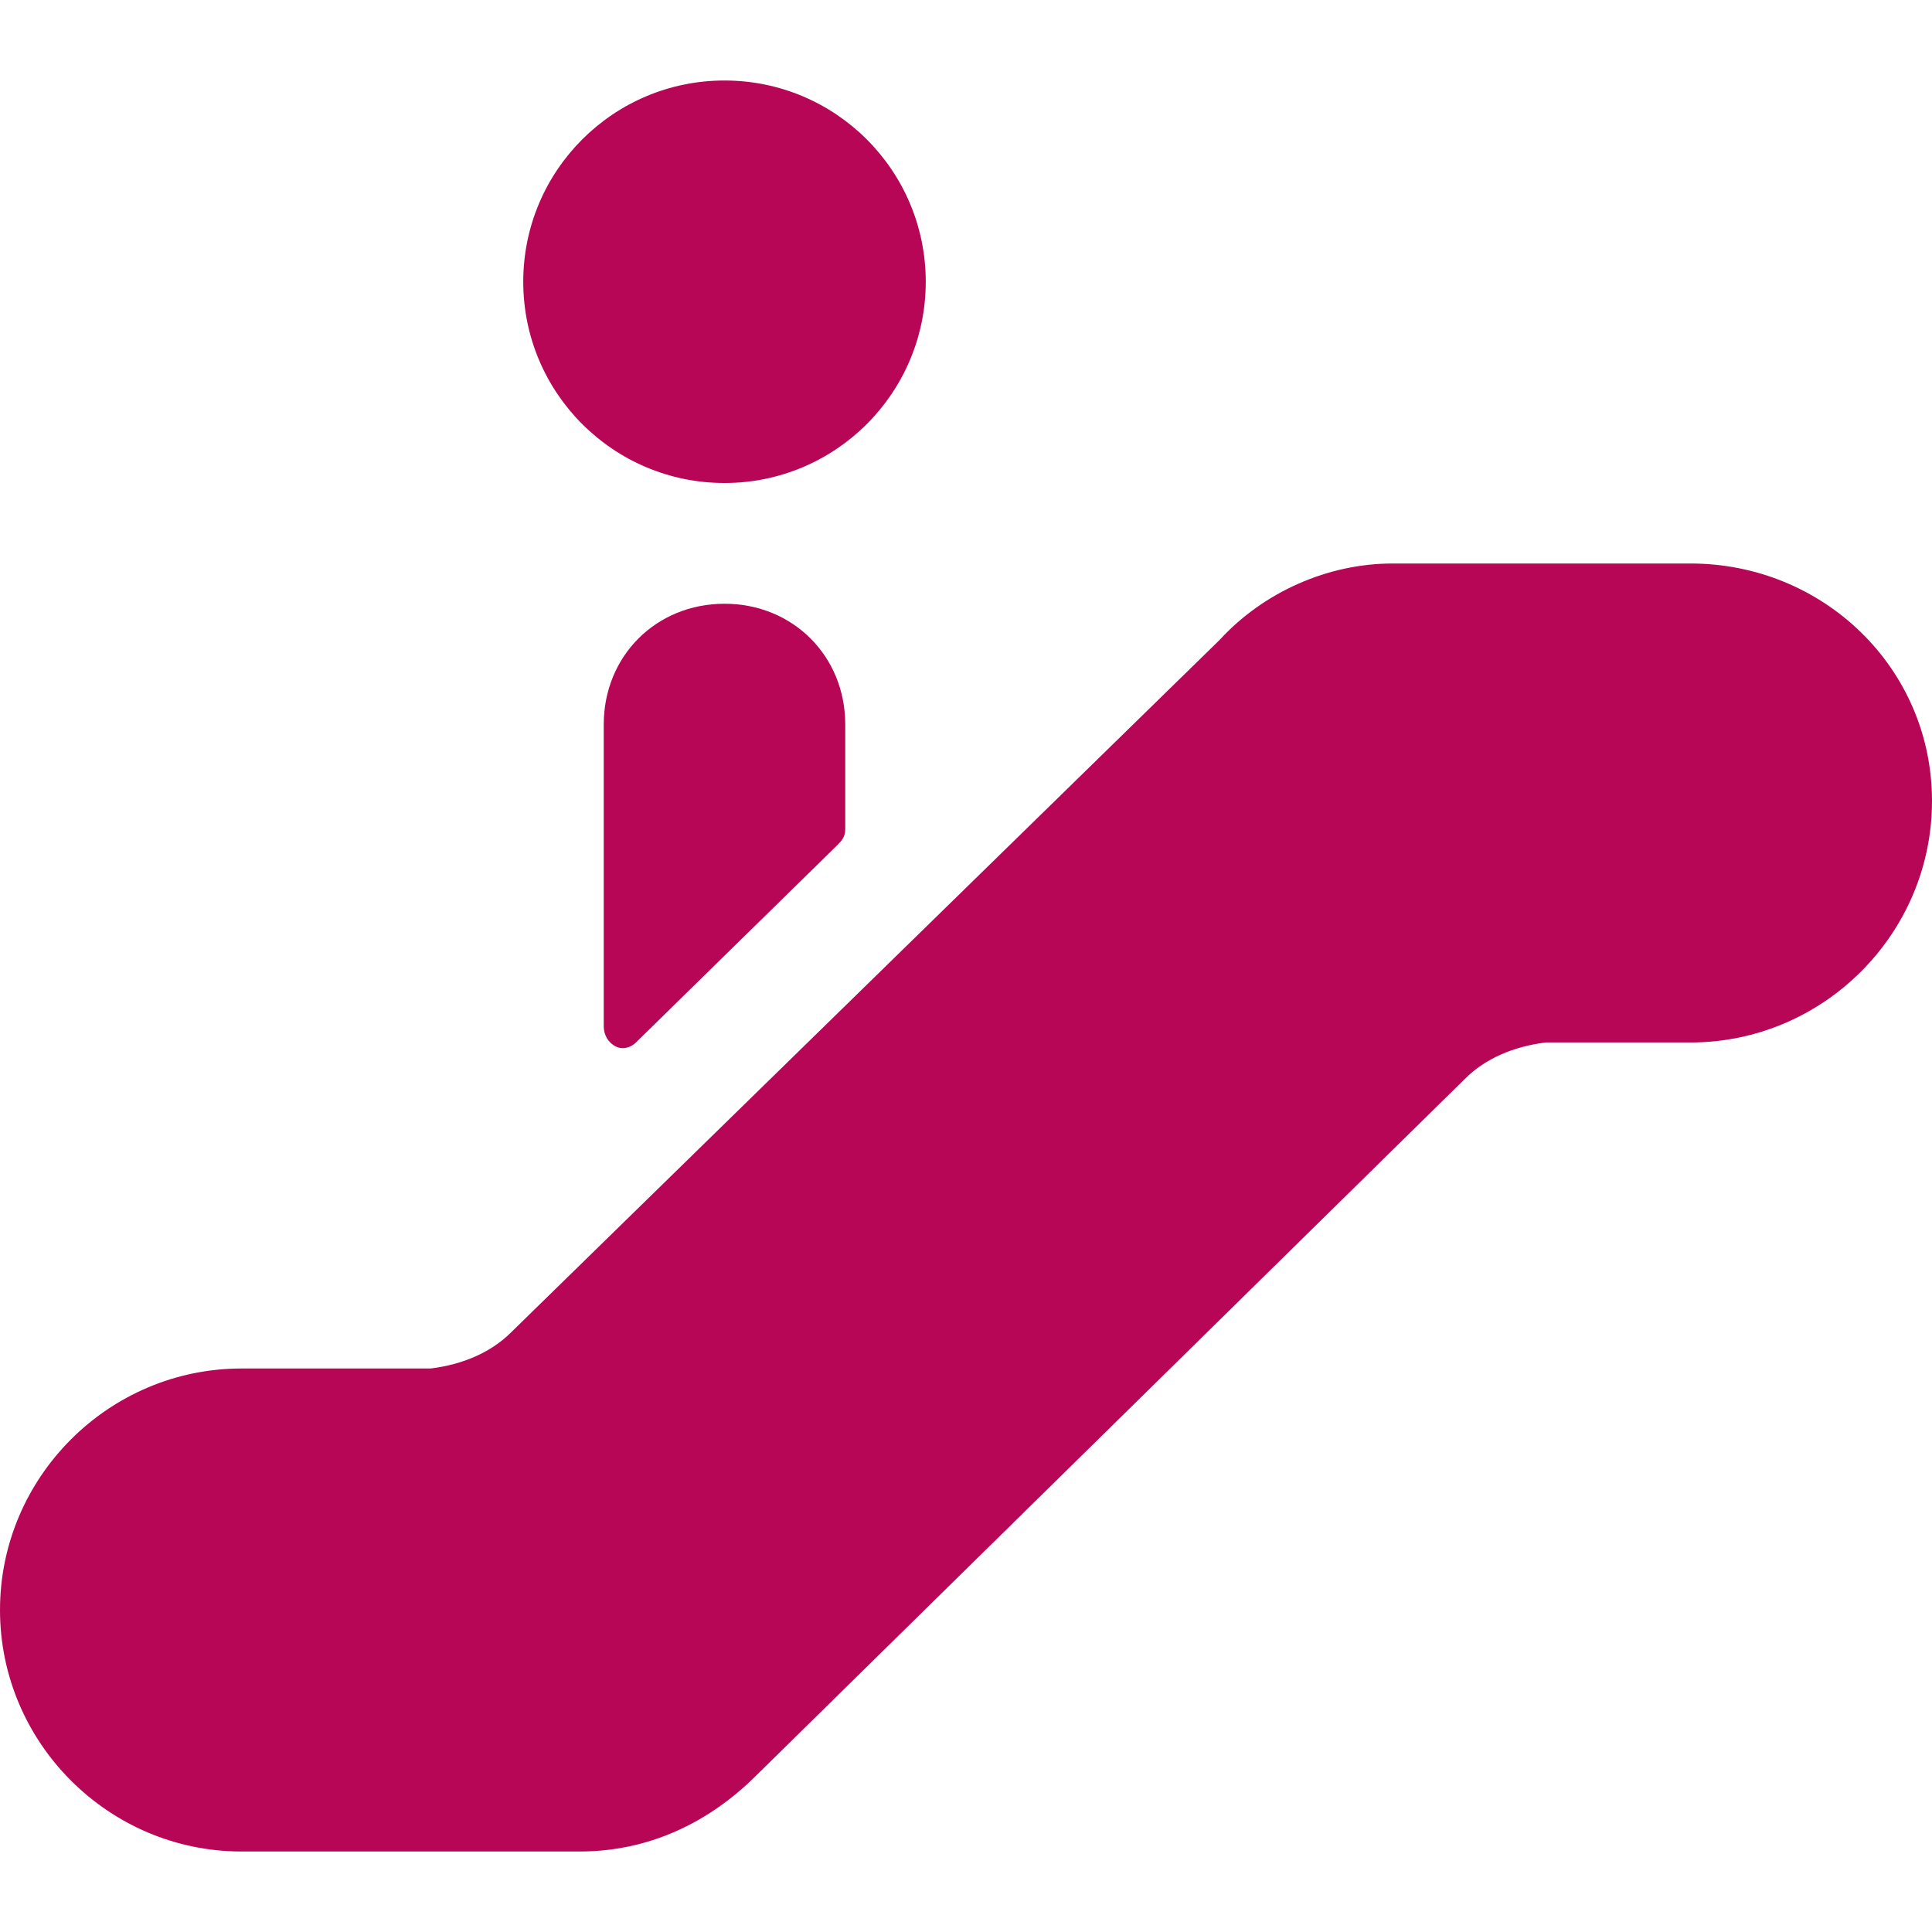
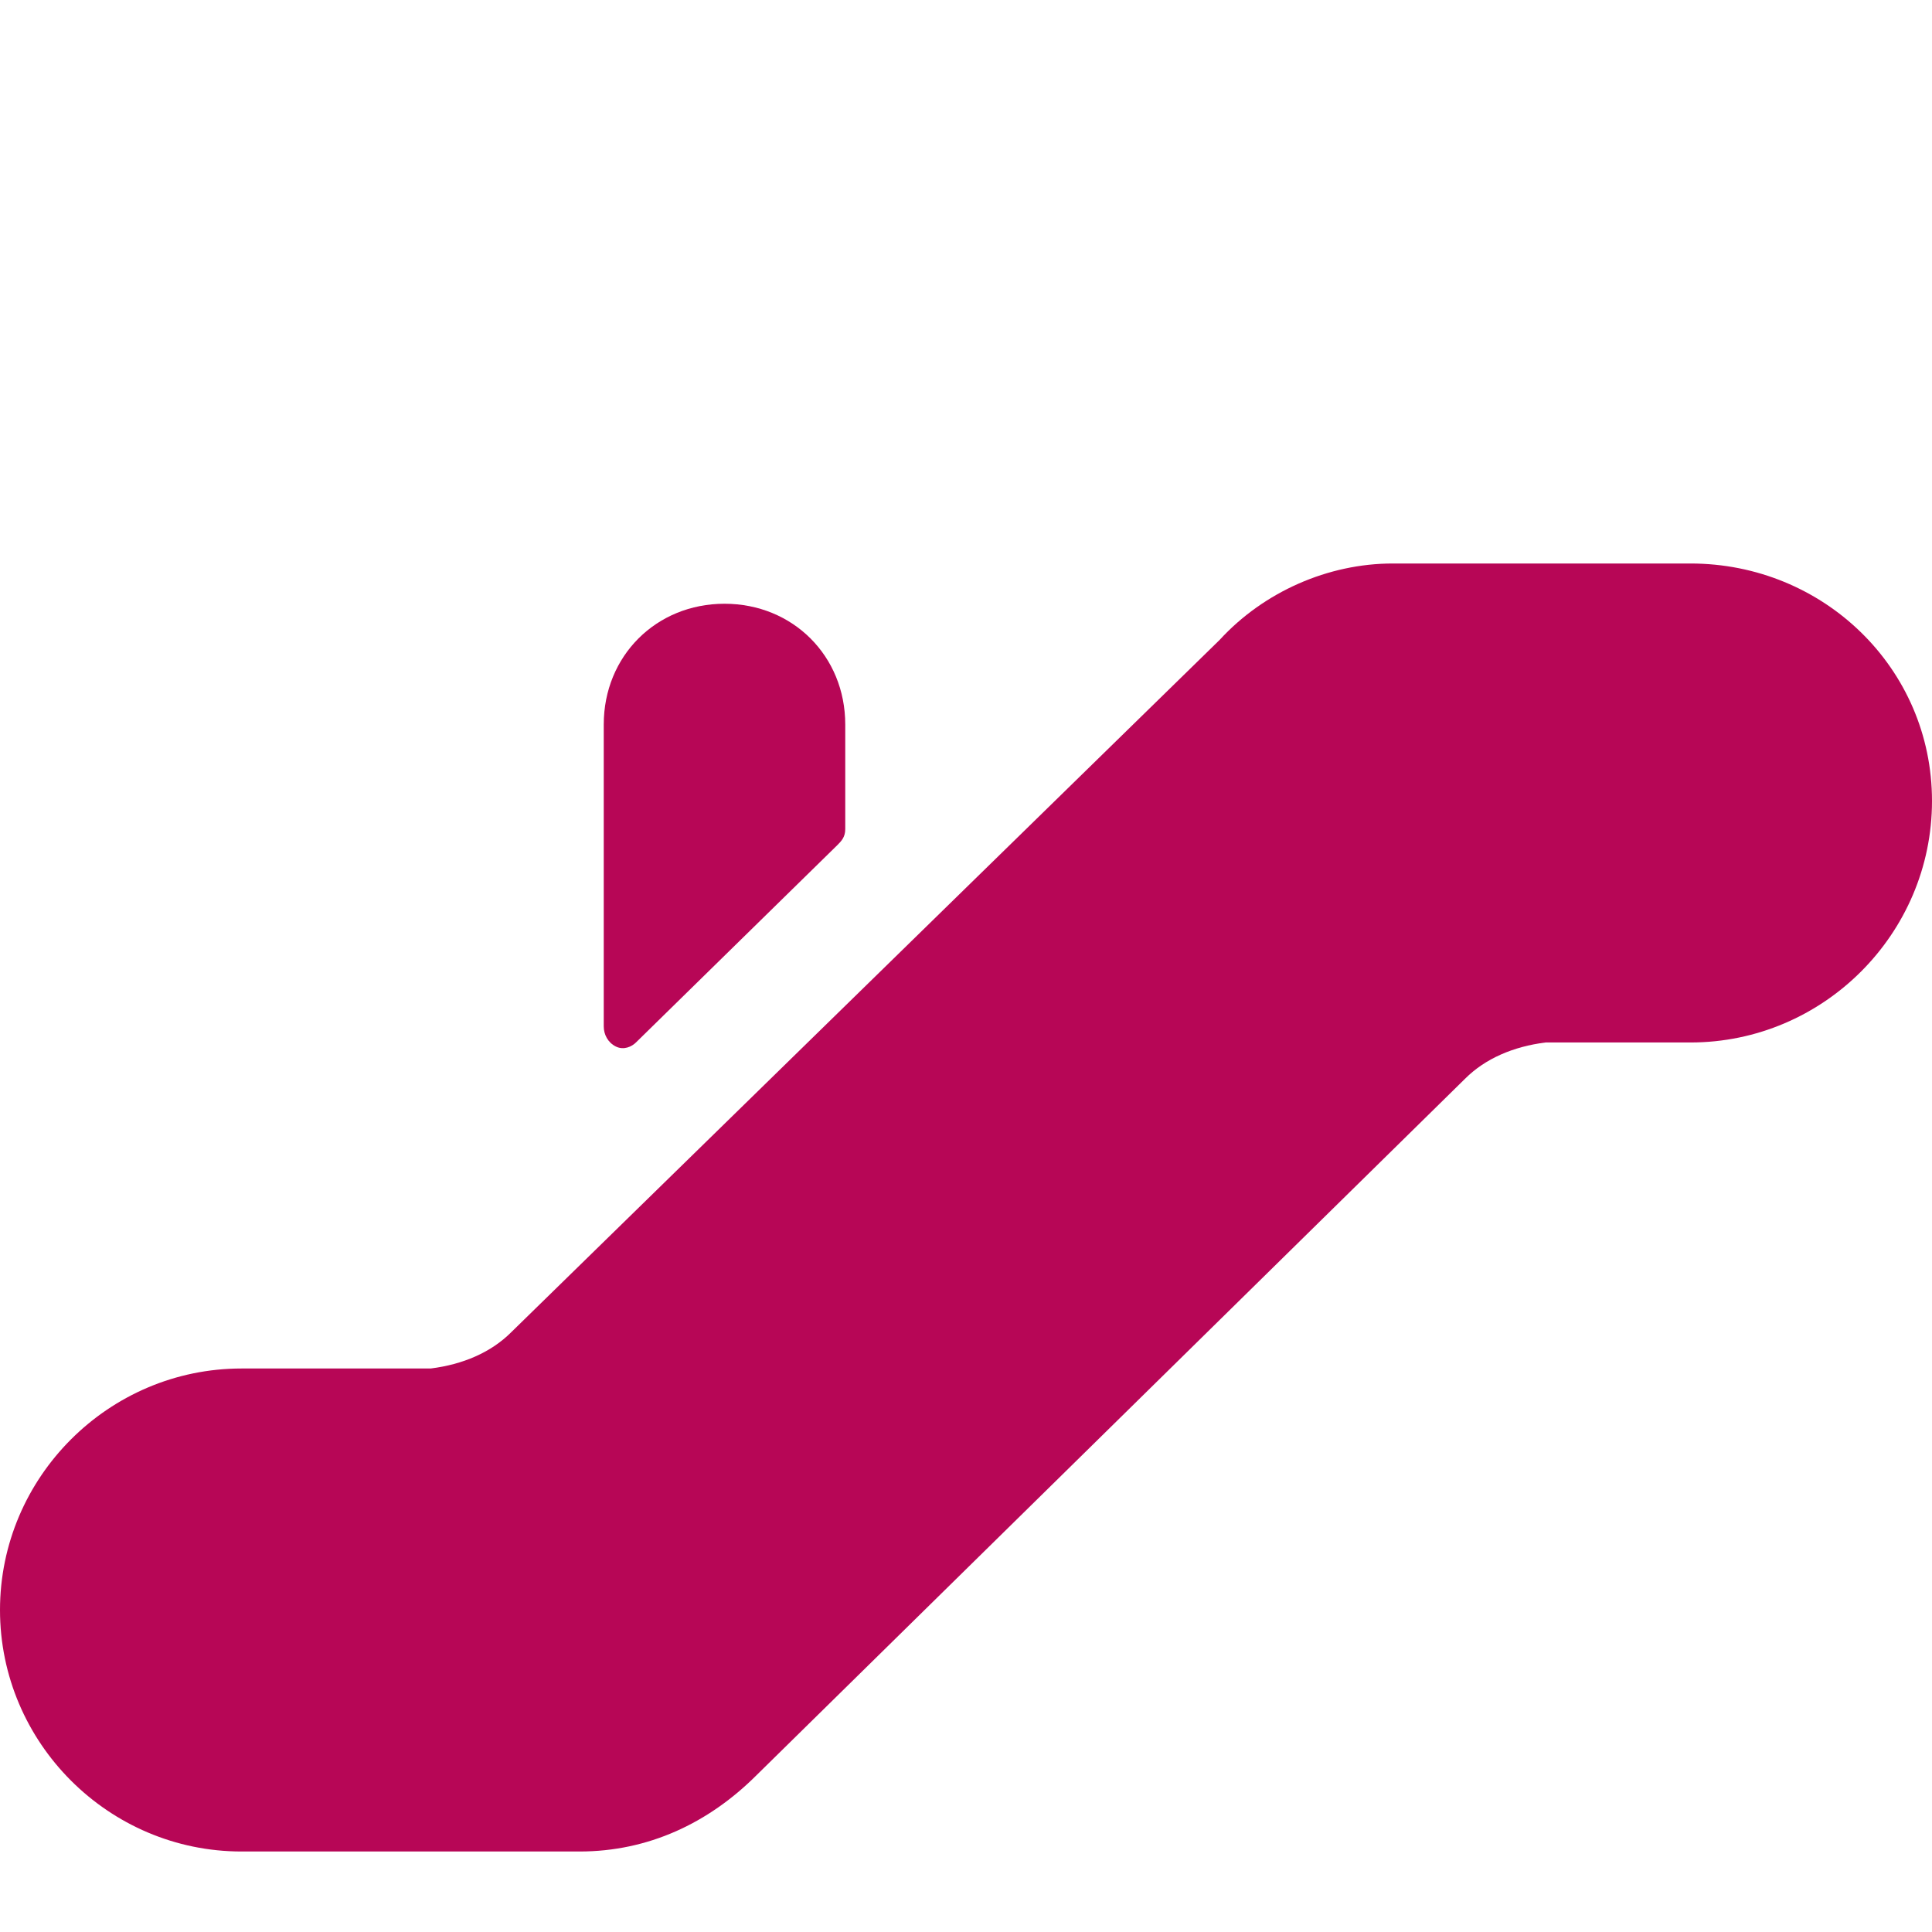
<svg xmlns="http://www.w3.org/2000/svg" version="1.1" id="Ebene_1" x="0px" y="0px" viewBox="0 0 48 48" style="enable-background:new 0 0 48 48;" xml:space="preserve">
  <style type="text/css">
	.st0{fill:#B70656;}
</style>
  <g>
-     <path class="st0" d="M21,18c0-1.7-1.3-3-3-3s-3,1.3-3,3v7.5c0,0.2,0.1,0.4,0.3,0.5c0.2,0.1,0.4,0,0.5-0.1l5-4.9   c0.1-0.1,0.2-0.2,0.2-0.4V18z" />
-     <circle class="st0" cx="18" cy="7" r="5" />
+     <path class="st0" d="M21,18c0-1.7-1.3-3-3-3s-3,1.3-3,3v7.5c0,0.2,0.1,0.4,0.3,0.5c0.2,0.1,0.4,0,0.5-0.1l5-4.9   c0.1-0.1,0.2-0.2,0.2-0.4V18" />
    <path class="st0" d="M42,14h-7.4c-1.6,0-3.2,0.7-4.3,1.9L12.7,33.1c-0.5,0.5-1.2,0.8-2,0.9H6c-3.3,0-6,2.7-6,6s2.7,6,6,6h8.4   c1.7,0,3.2-0.7,4.4-1.9l17.6-17.3c0.5-0.5,1.2-0.8,2-0.9H42c3.3,0,6-2.7,6-6S45.3,14,42,14z" />
  </g>
</svg>